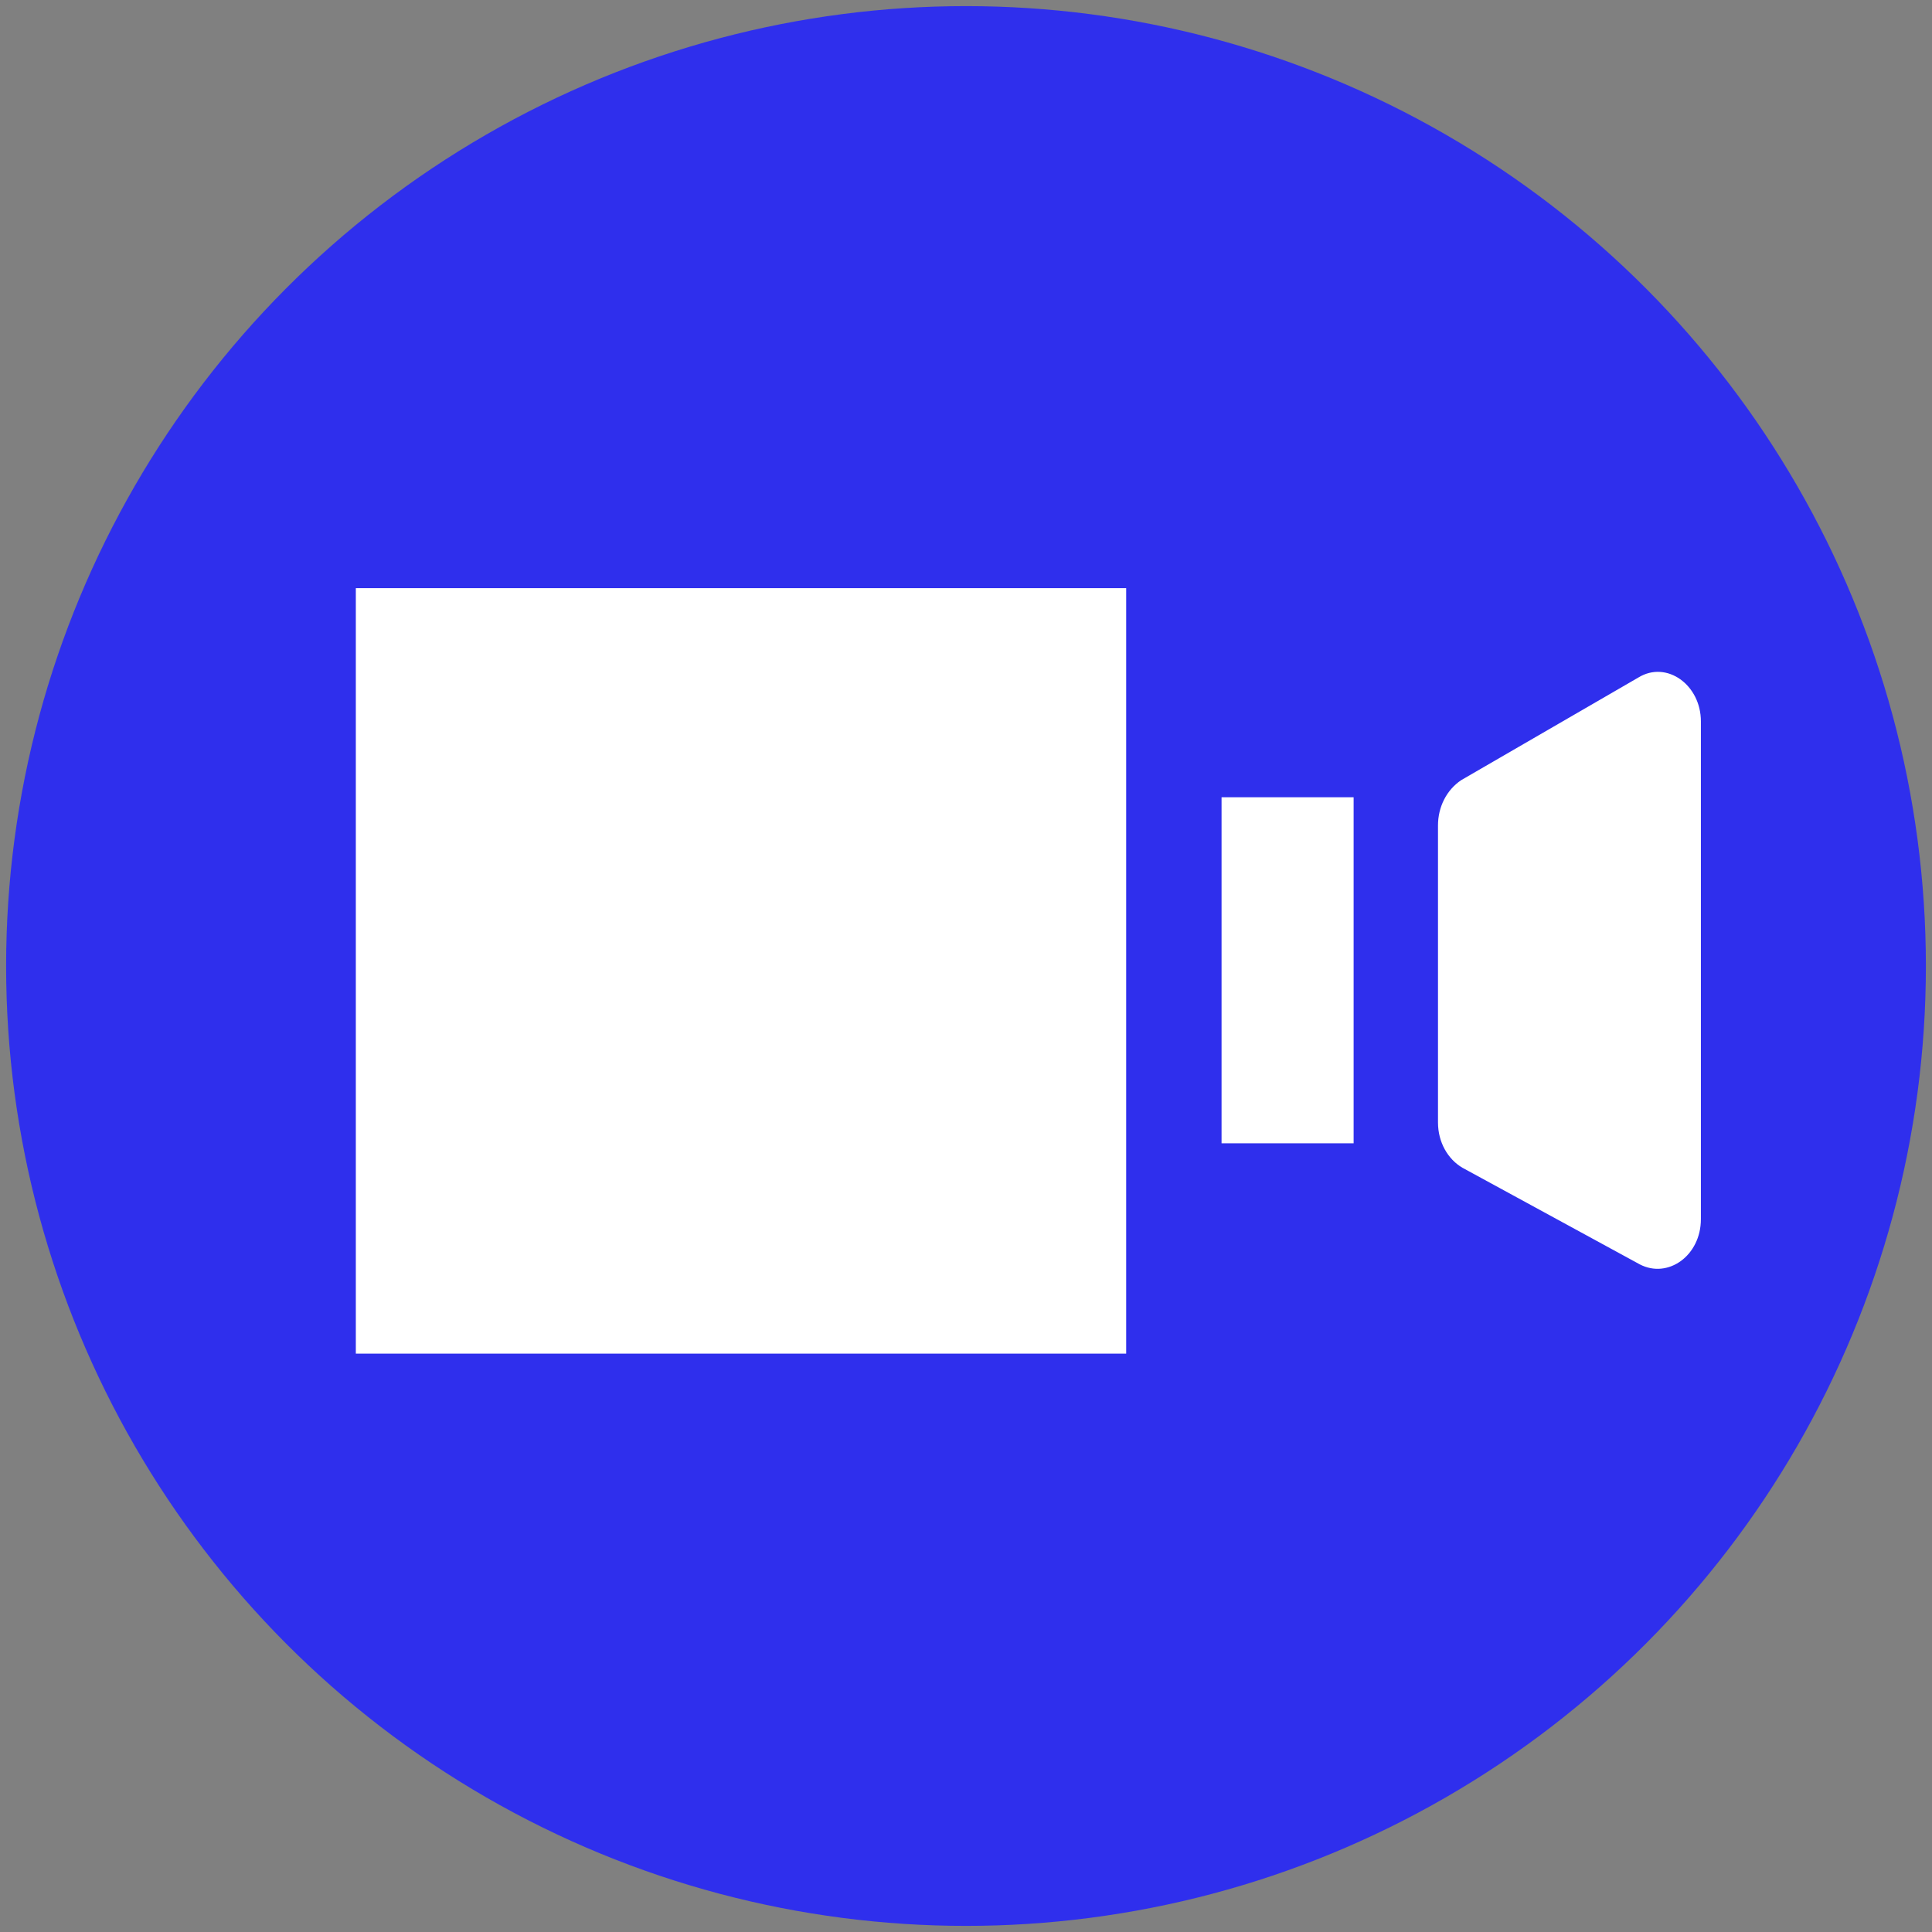
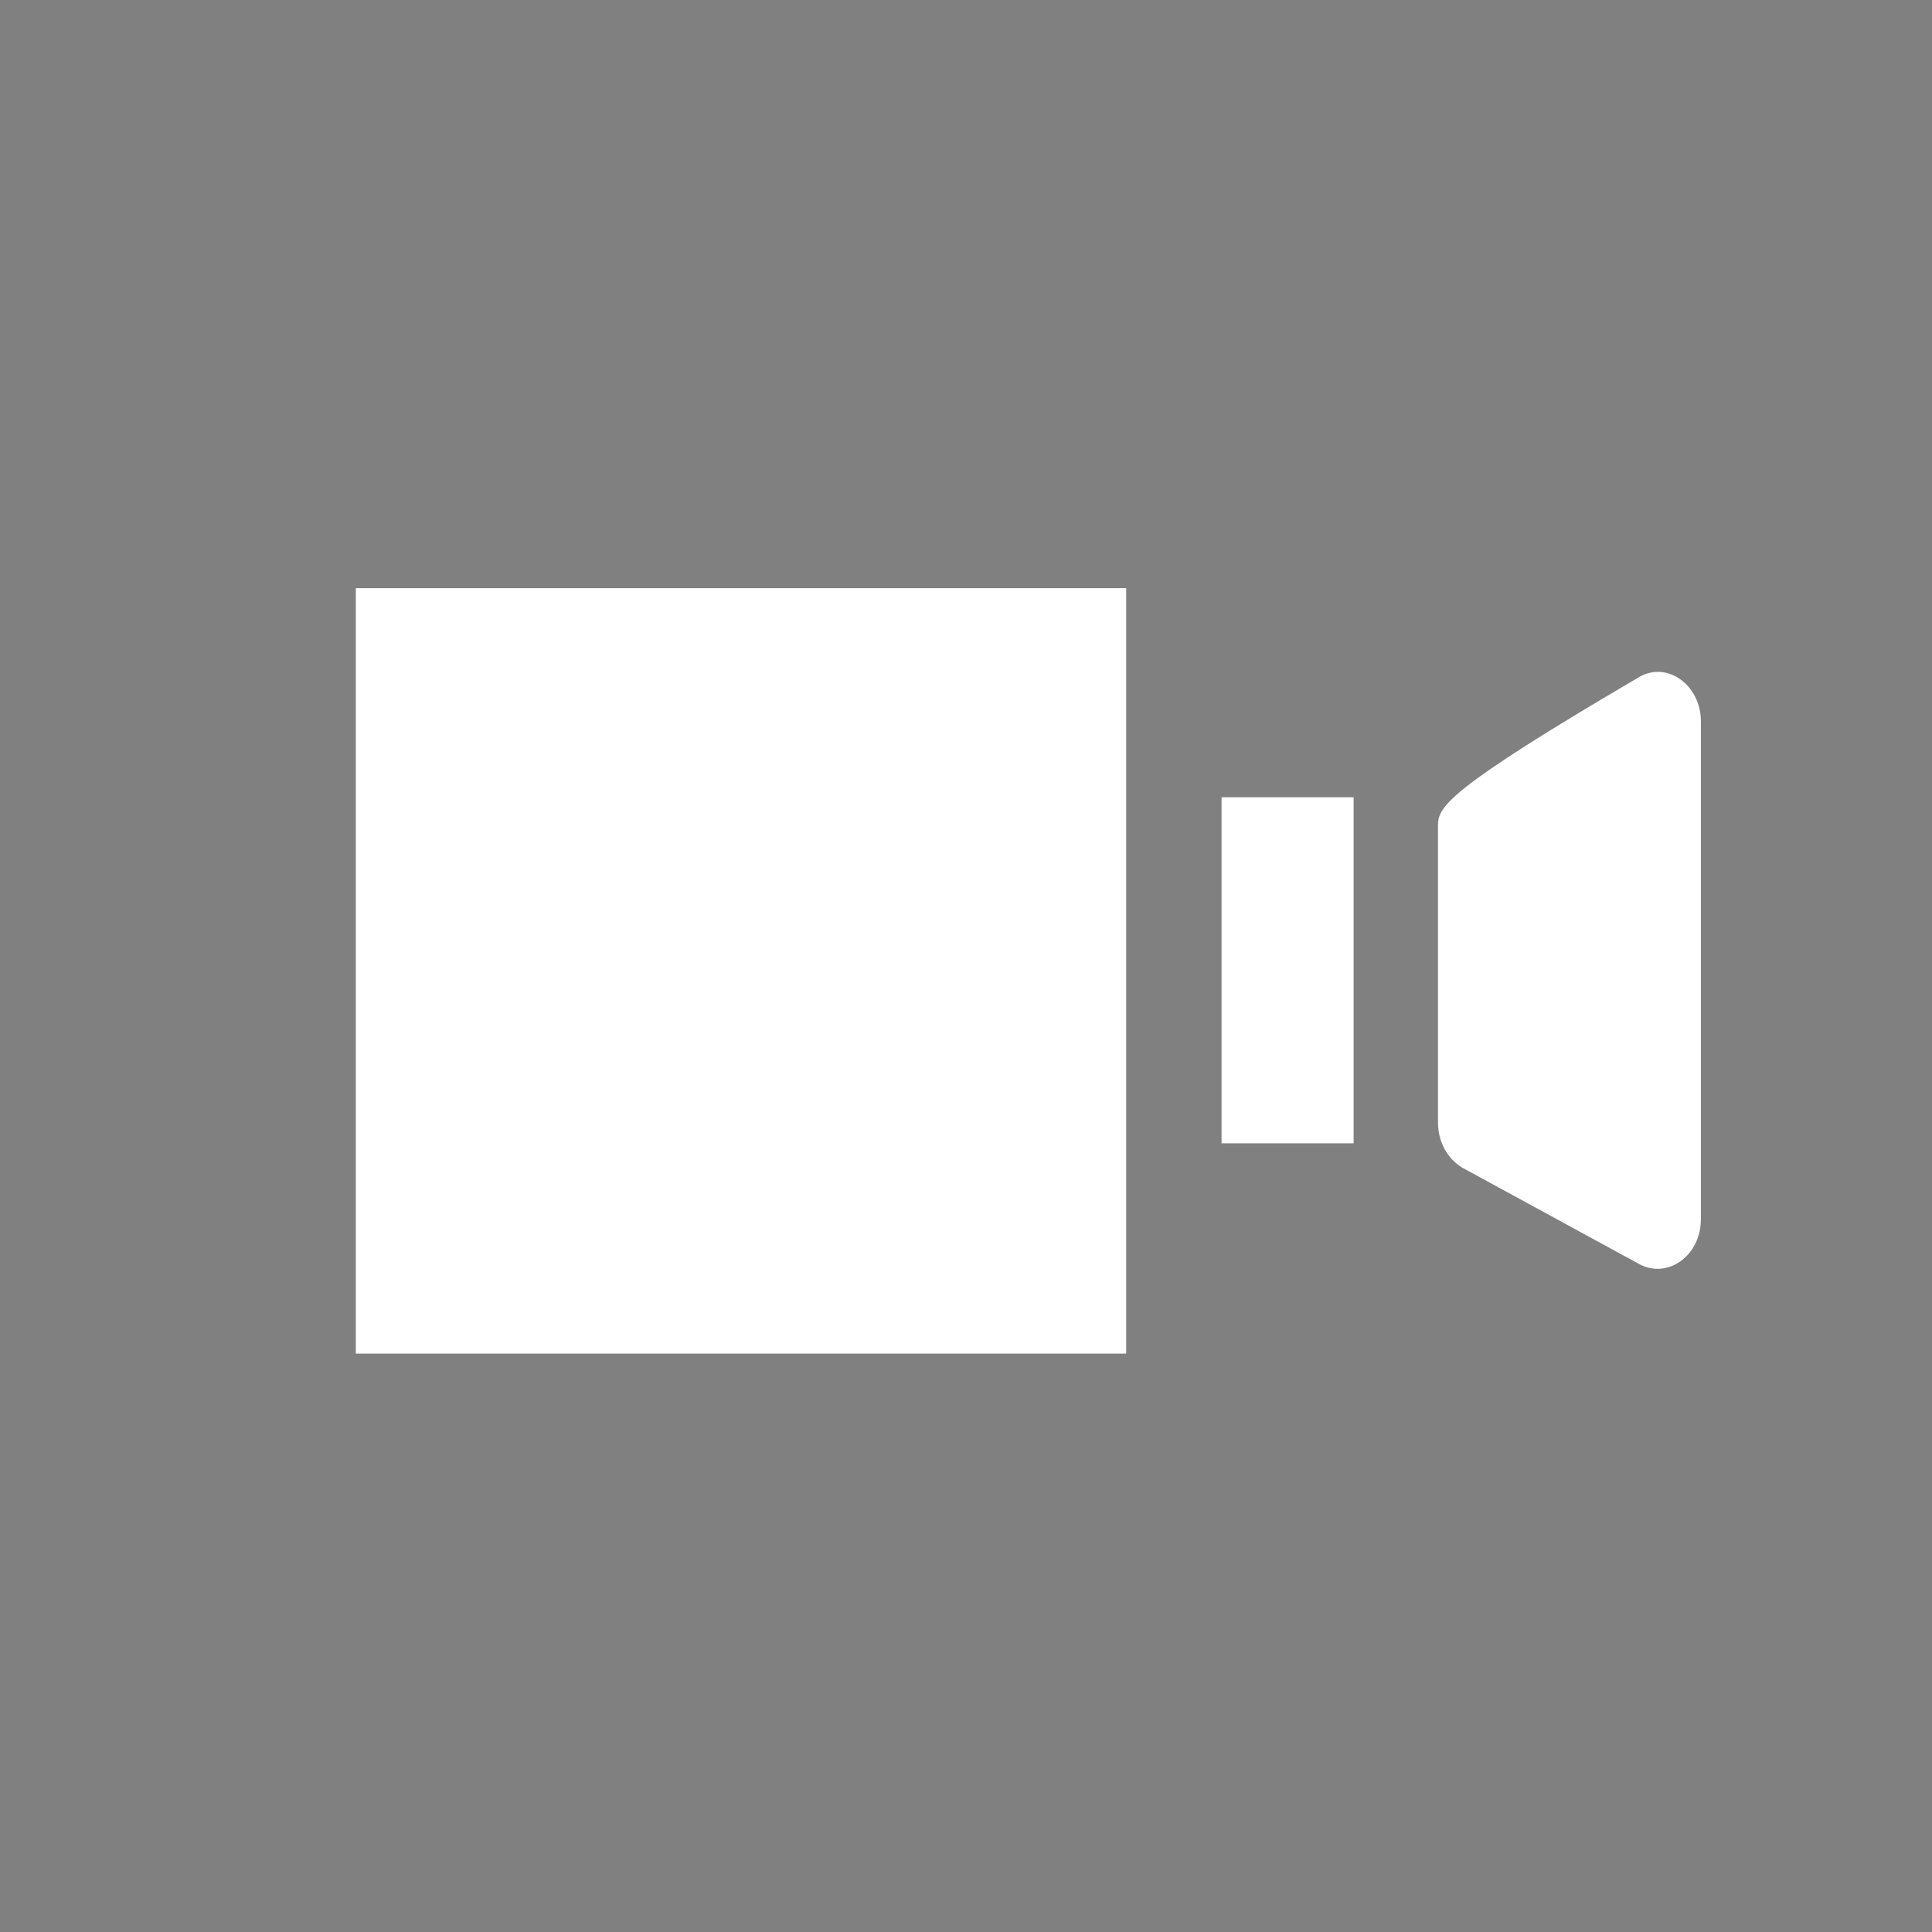
<svg xmlns="http://www.w3.org/2000/svg" id="Слой_1" x="0px" y="0px" viewBox="0 0 158 158" style="enable-background:new 0 0 158 158;" xml:space="preserve">
  <rect x="0" y="0" width="158" height="158" fill="#808080" stroke="none" />
  <style type="text/css"> .st0{fill:#2F2FED;} .st1{fill:#FFFFFF;} </style>
  <g>
    <g>
      <g>
-         <circle class="st0" cx="79" cy="79" r="78.5" />
-       </g>
+         </g>
    </g>
    <g>
      <rect x="29.1" y="48.1" class="st1" width="63" height="62.6" />
-       <path class="st1" d="M117.6,67.5v24.3c0,1.6,0.8,3,2,3.7l14.5,7.9c2.3,1.2,5-0.7,5-3.7V59c0-3-2.8-5-5.1-3.6l-14.5,8.4 C118.3,64.6,117.6,66,117.6,67.5z" />
+       <path class="st1" d="M117.6,67.5v24.3c0,1.6,0.8,3,2,3.7l14.5,7.9c2.3,1.2,5-0.7,5-3.7V59c0-3-2.8-5-5.1-3.6C118.3,64.6,117.6,66,117.6,67.5z" />
      <rect x="99.9" y="65.2" class="st1" width="10.8" height="28.3" />
    </g>
  </g>
</svg>